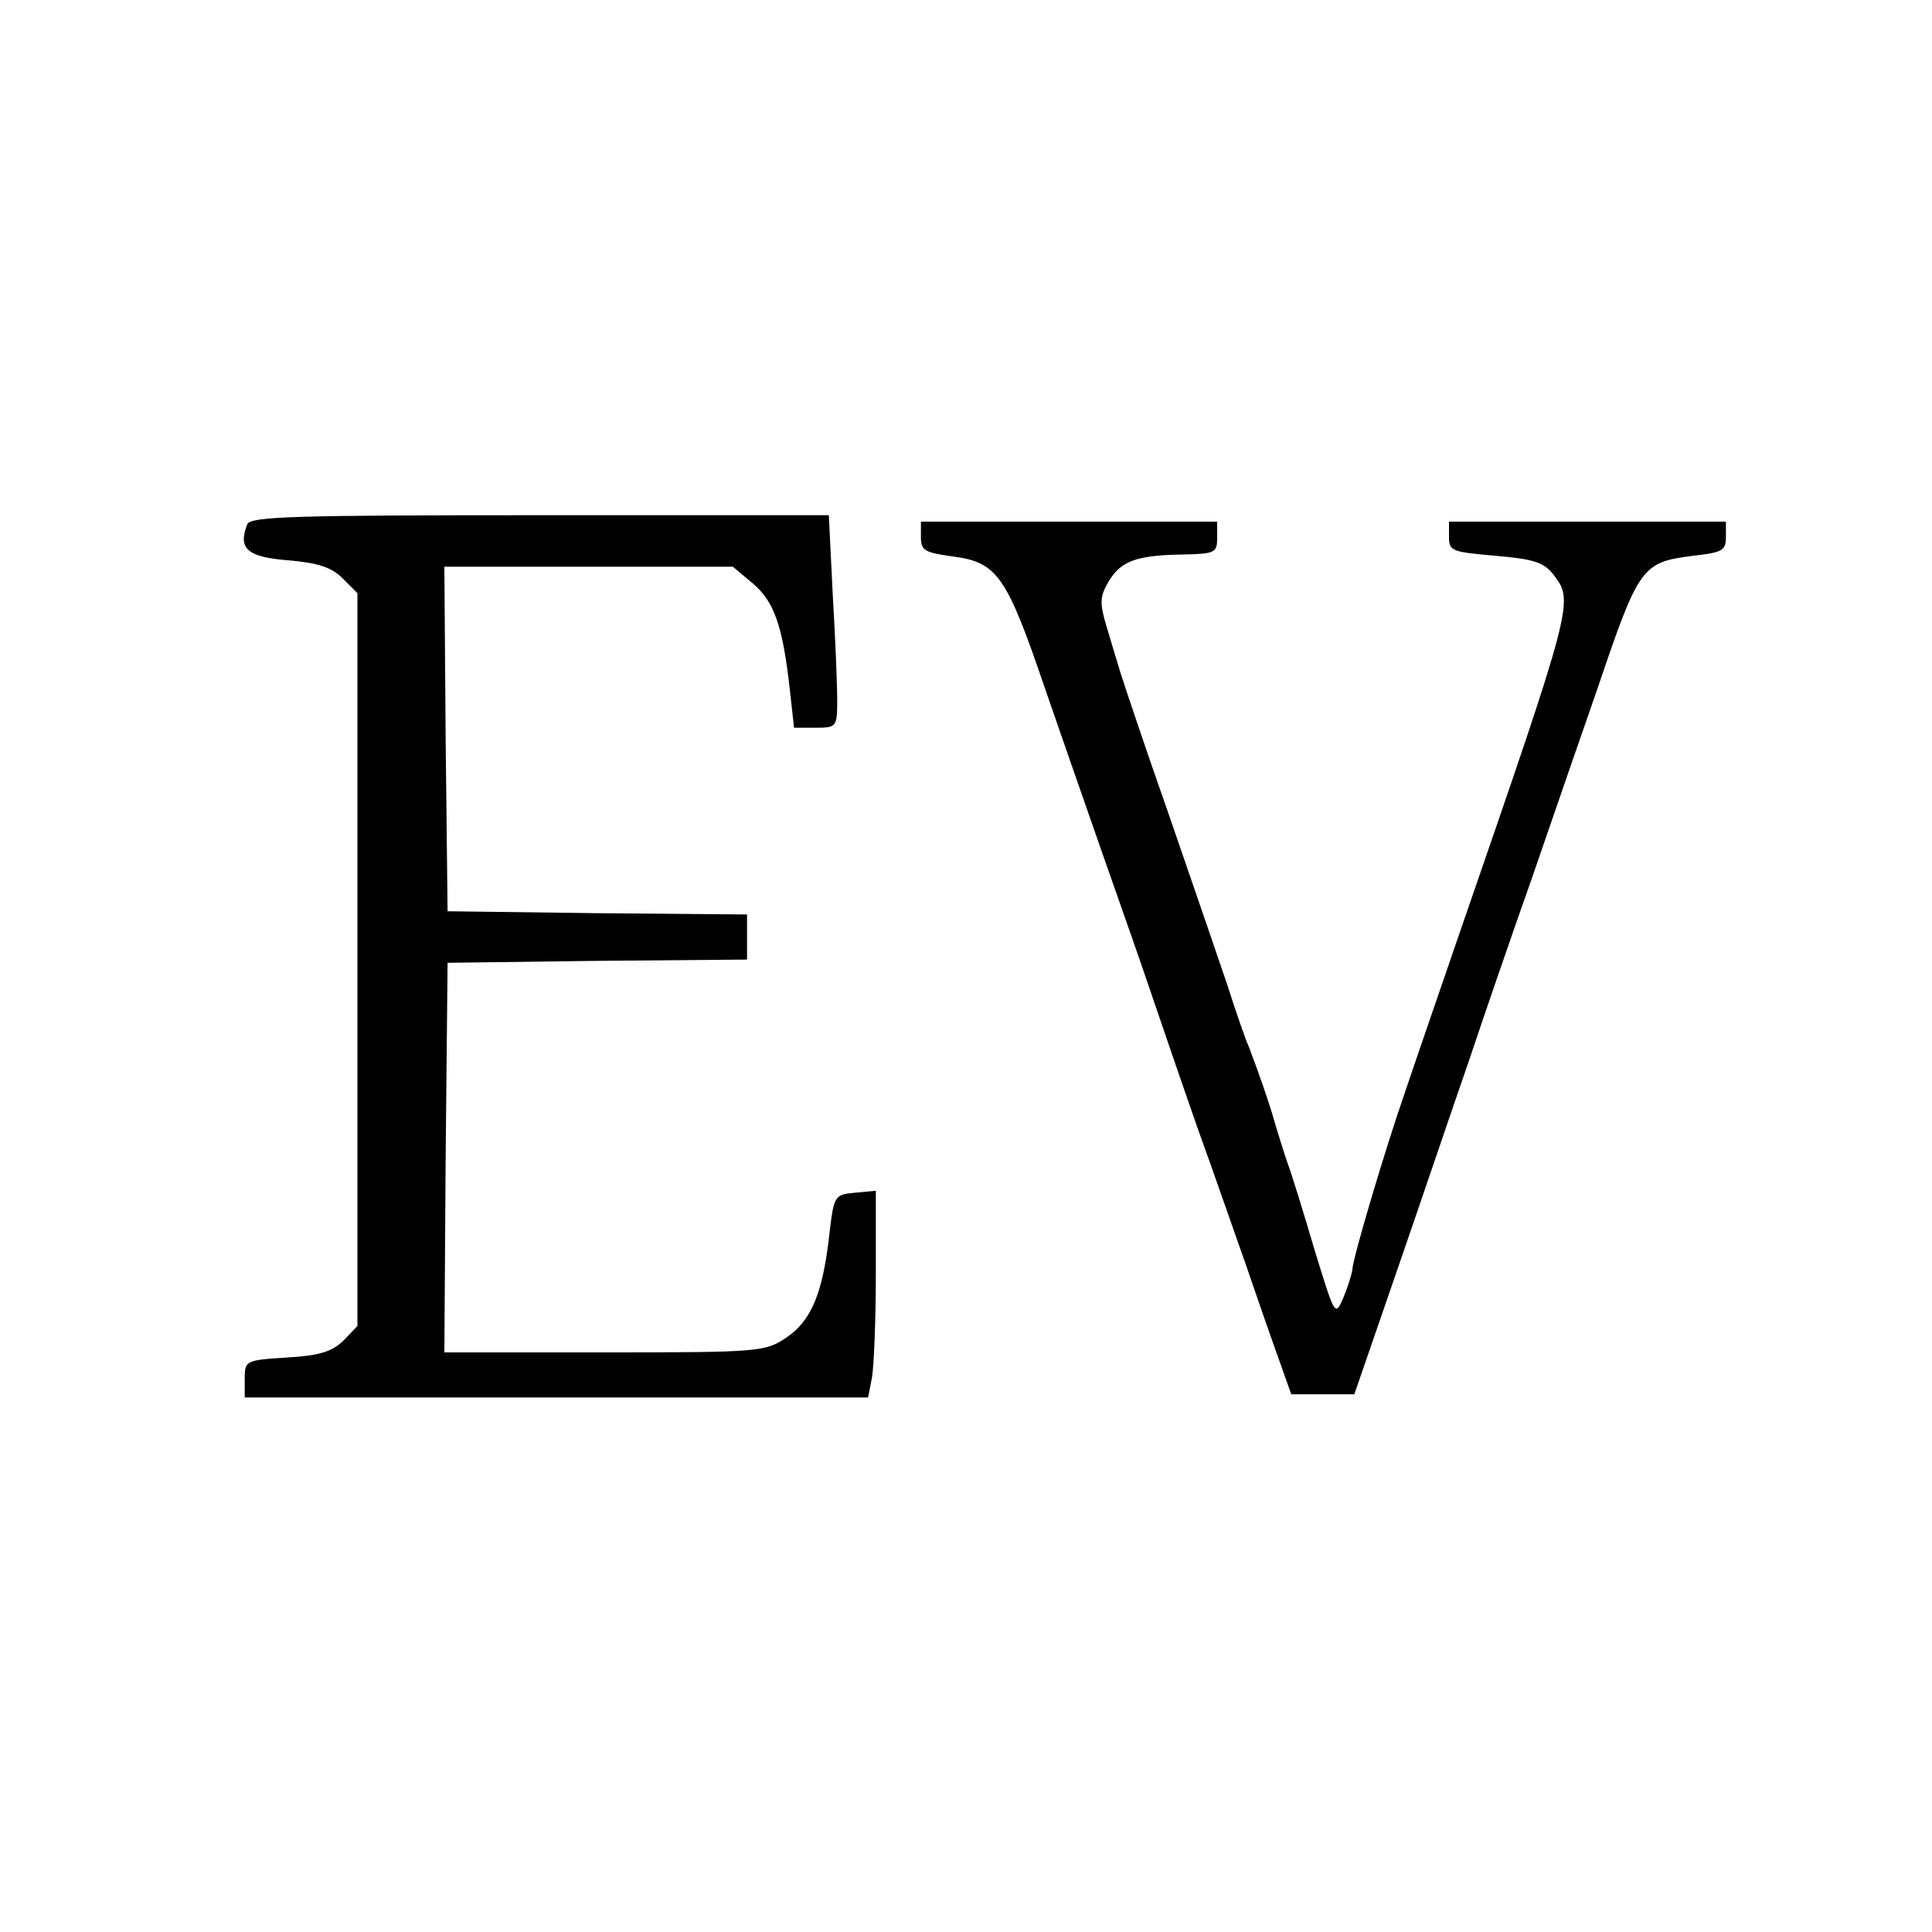
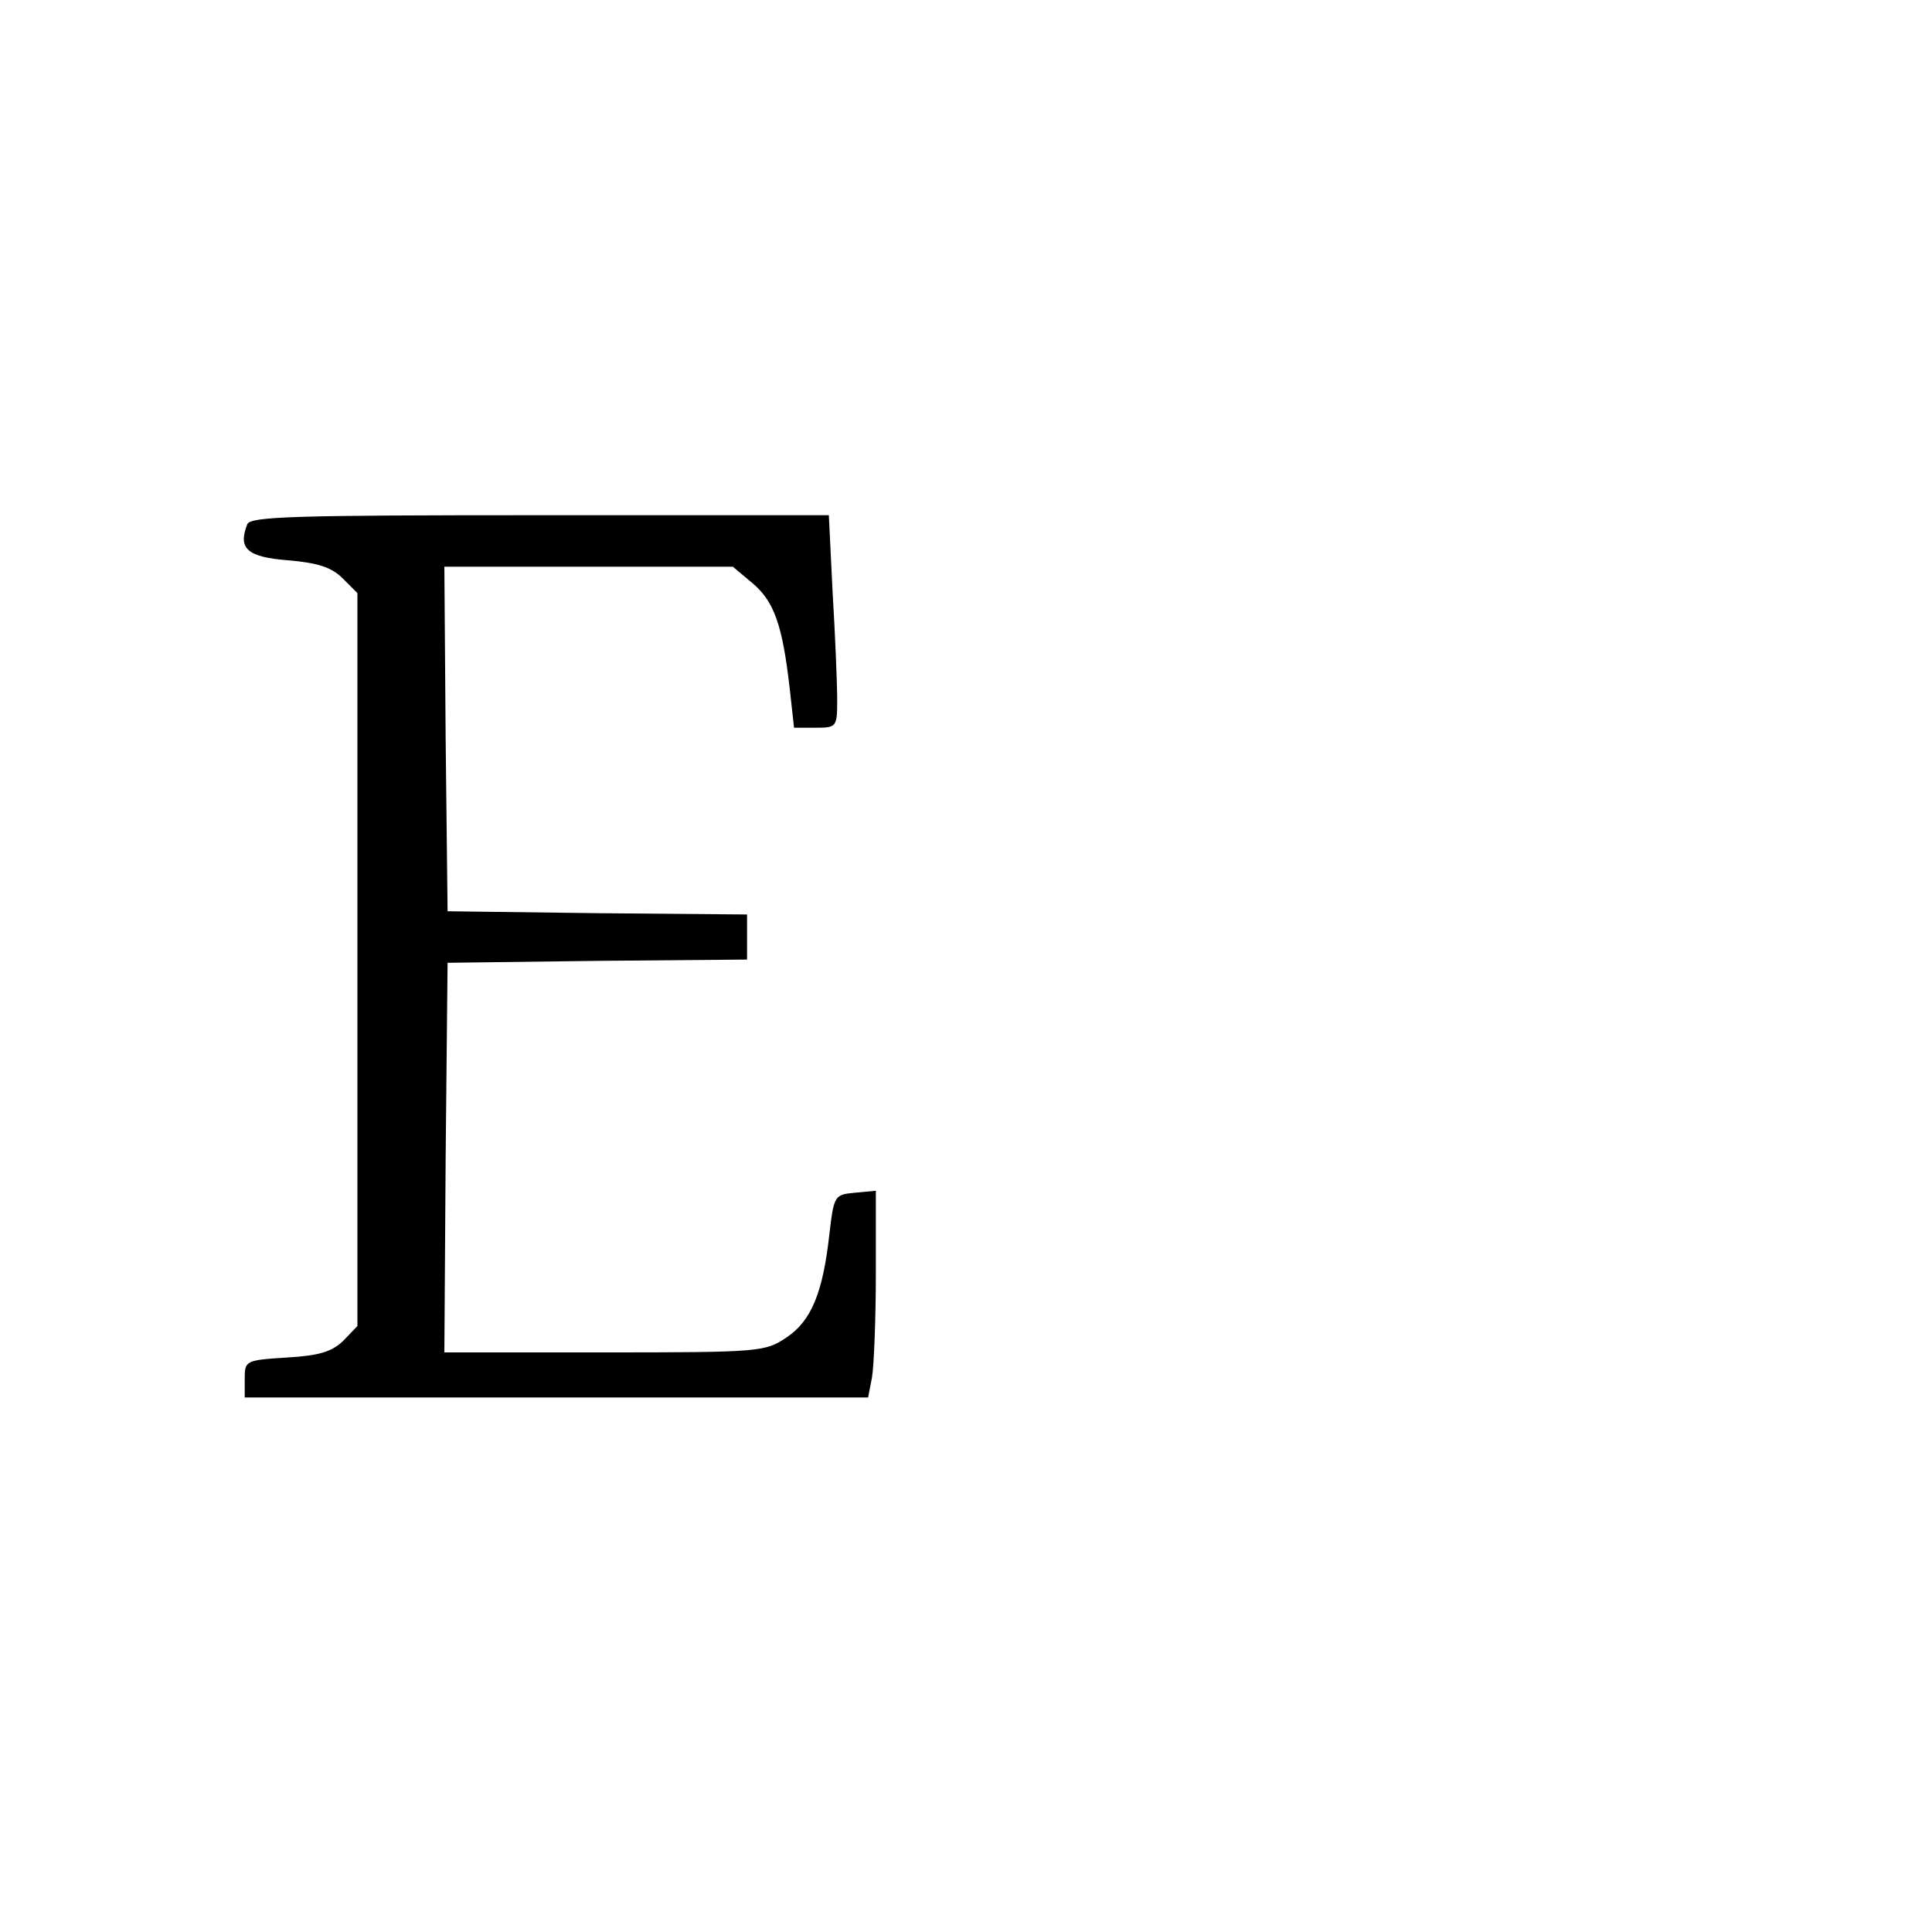
<svg xmlns="http://www.w3.org/2000/svg" version="1.0" width="300pt" height="300pt" viewBox="0 0 300 300" preserveAspectRatio="xMidYMid meet">
  <g transform="translate(0,300) scale(0.1,-0.1)" fill="#000000" stroke="none">
    <path d="M384 2186 c-15 -38 0 -51 63 -56 47 -4 68 -11 85 -28 l23 -23 0 -569 0 -569 -22 -23 c-18 -17 -37 -23 -88 -26 -64 -4 -65 -5 -65 -33 l0 -29 484 0 484 0 6 31 c3 17 6 90 6 161 l0 129 -32 -3 c-32 -3 -33 -4 -40 -63 -10 -92 -28 -136 -67 -162 -33 -22 -40 -23 -283 -23 l-248 0 2 302 3 303 233 3 232 2 0 35 0 35 -232 2 -233 3 -3 268 -2 267 224 0 224 0 31 -26 c33 -28 46 -65 57 -161 l7 -63 33 0 c33 0 34 1 34 43 0 24 -3 99 -7 165 l-6 122 -449 0 c-381 0 -449 -2 -454 -14z" />
-     <path d="M1430 2166 c0 -21 6 -24 49 -30 70 -9 84 -30 144 -206 20 -58 59 -170 87 -250 28 -80 62 -176 75 -215 13 -38 46 -135 74 -215 29 -80 62 -176 76 -215 13 -38 34 -99 47 -135 l23 -65 49 0 49 0 69 200 c38 110 86 252 108 315 21 63 66 194 100 290 33 96 79 229 102 295 63 186 68 192 147 202 45 5 51 8 51 29 l0 24 -215 0 -215 0 0 -24 c0 -22 5 -23 72 -29 59 -5 75 -10 90 -29 32 -42 33 -40 -146 -558 -35 -102 -73 -212 -84 -245 -32 -92 -82 -261 -82 -276 -1 -8 -7 -27 -14 -44 -13 -30 -13 -29 -45 75 -17 58 -36 119 -42 135 -6 17 -14 44 -19 60 -9 33 -29 89 -41 120 -5 11 -20 54 -33 95 -14 41 -55 161 -91 265 -37 105 -70 204 -75 220 -5 17 -15 49 -22 73 -11 37 -10 46 4 70 19 31 43 40 116 41 49 1 52 3 52 26 l0 25 -230 0 -230 0 0 -24z" />
  </g>
</svg>